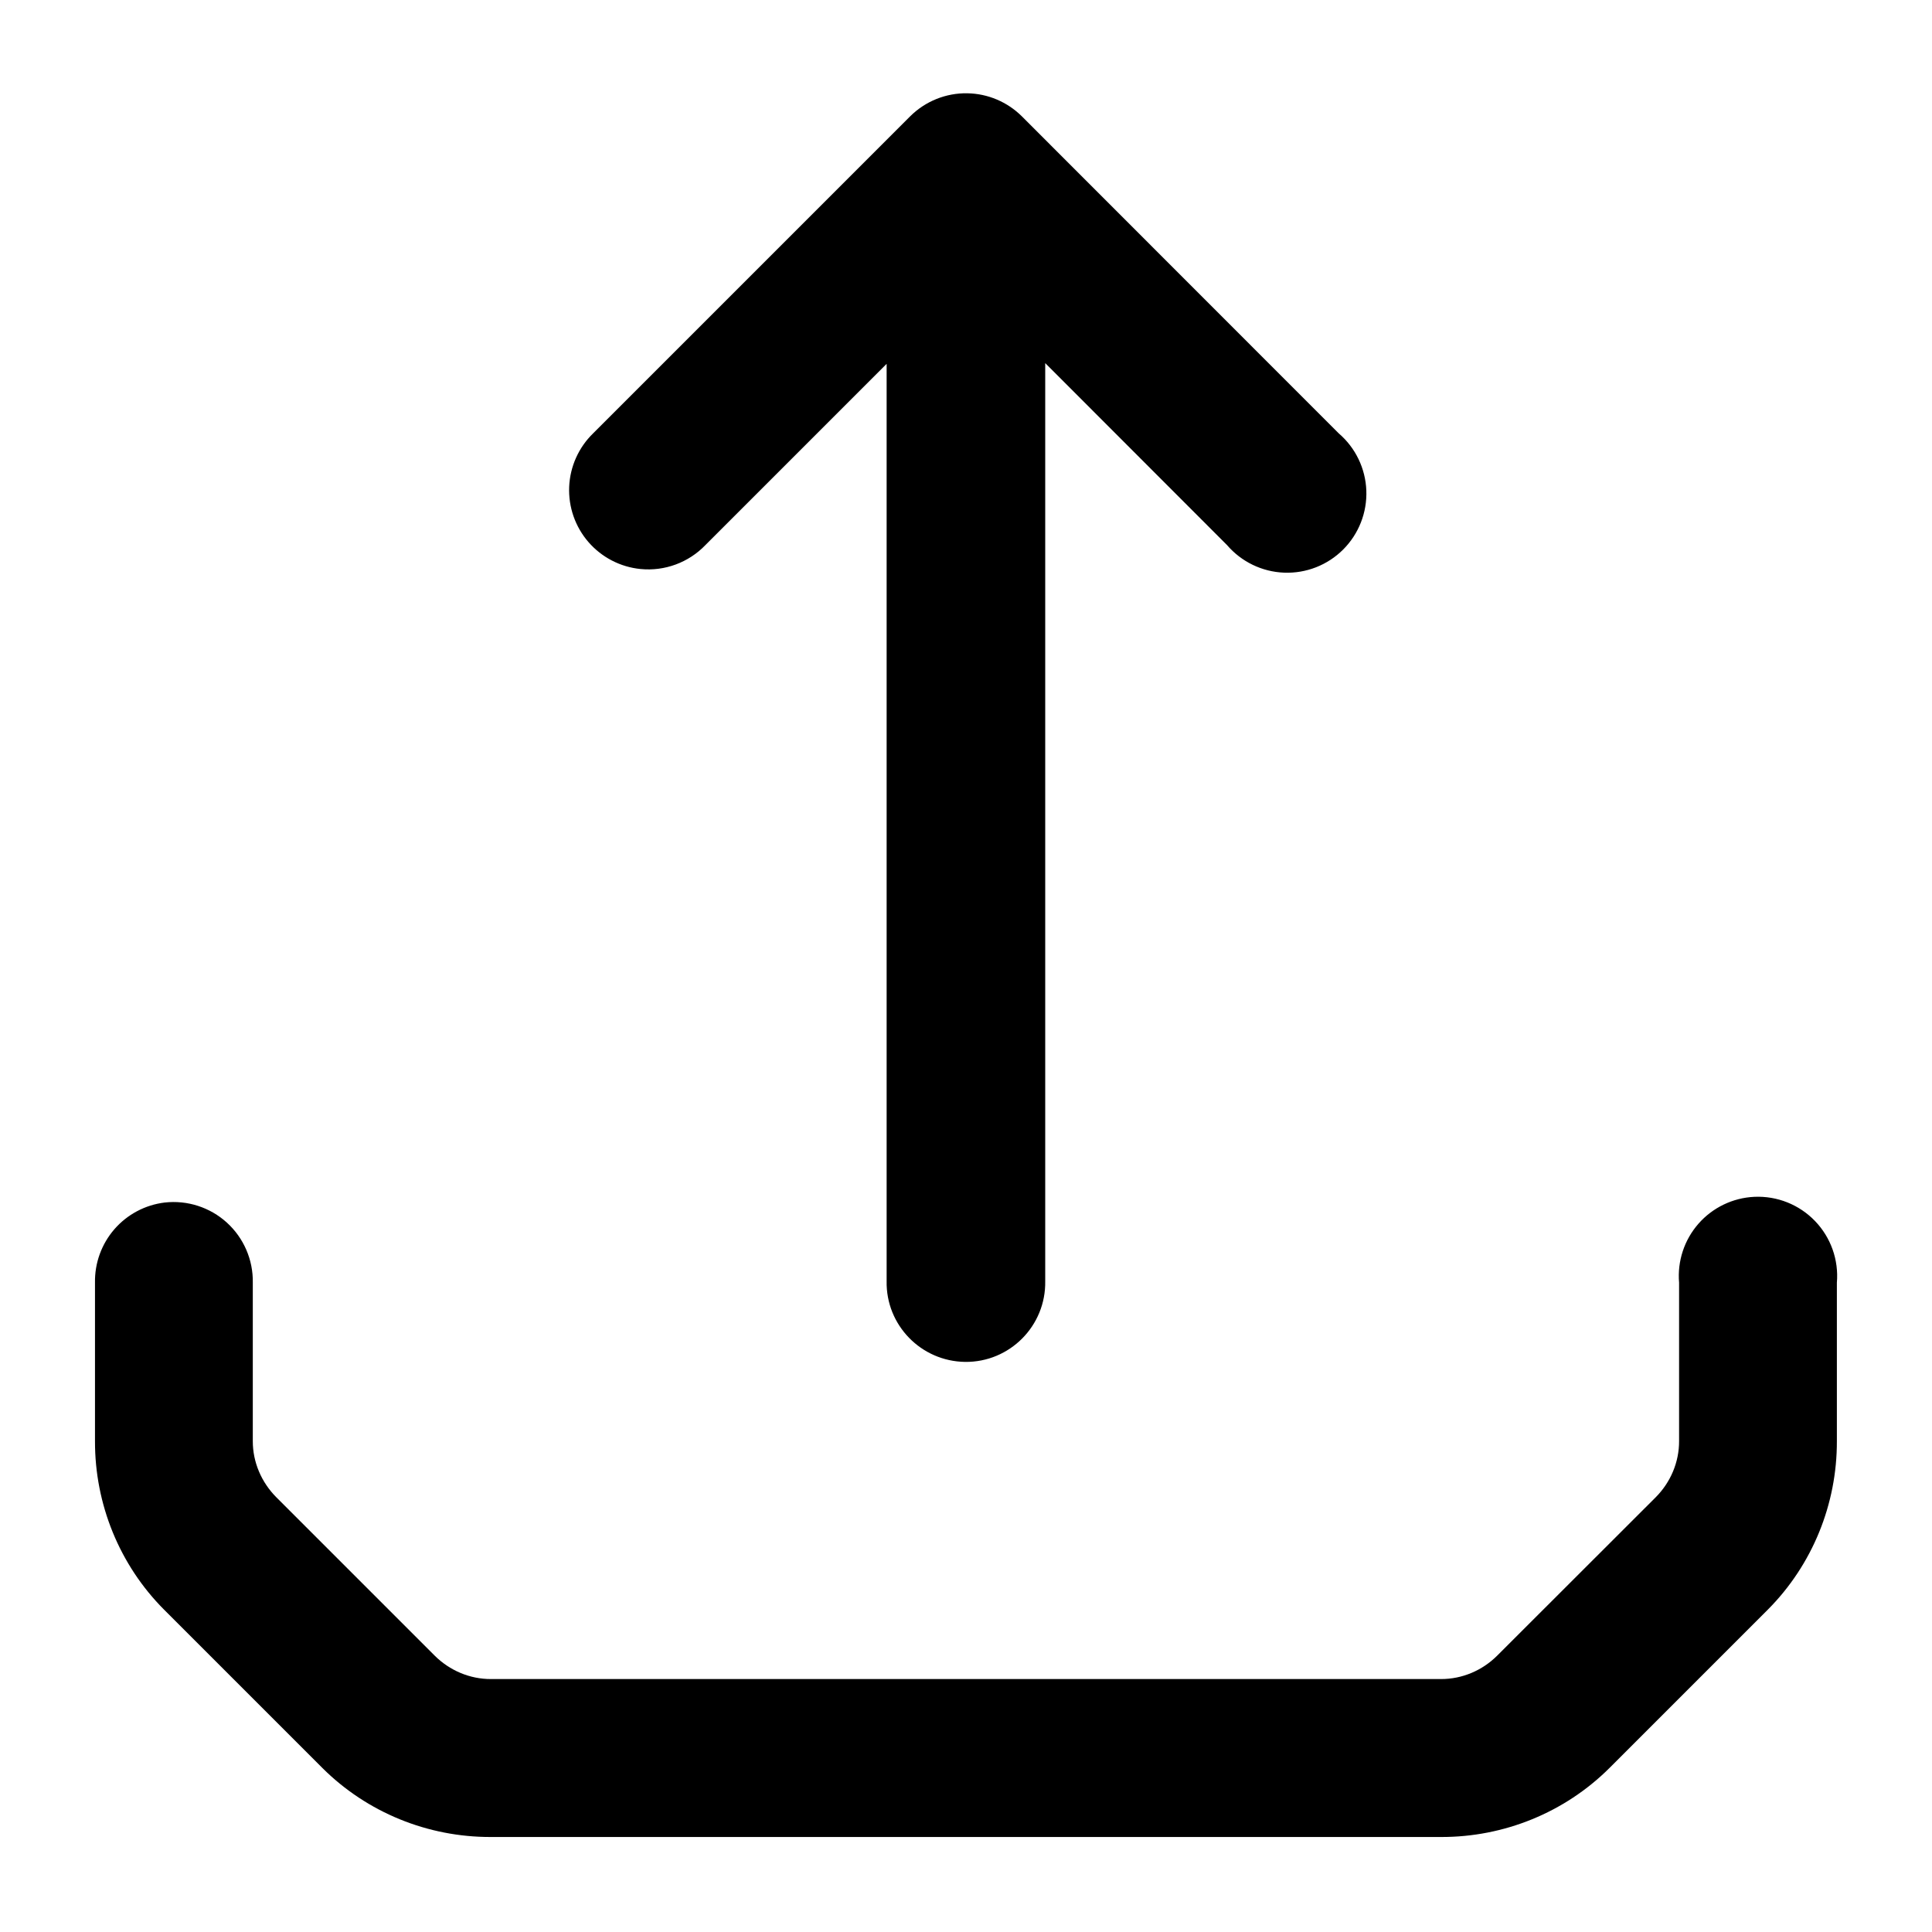
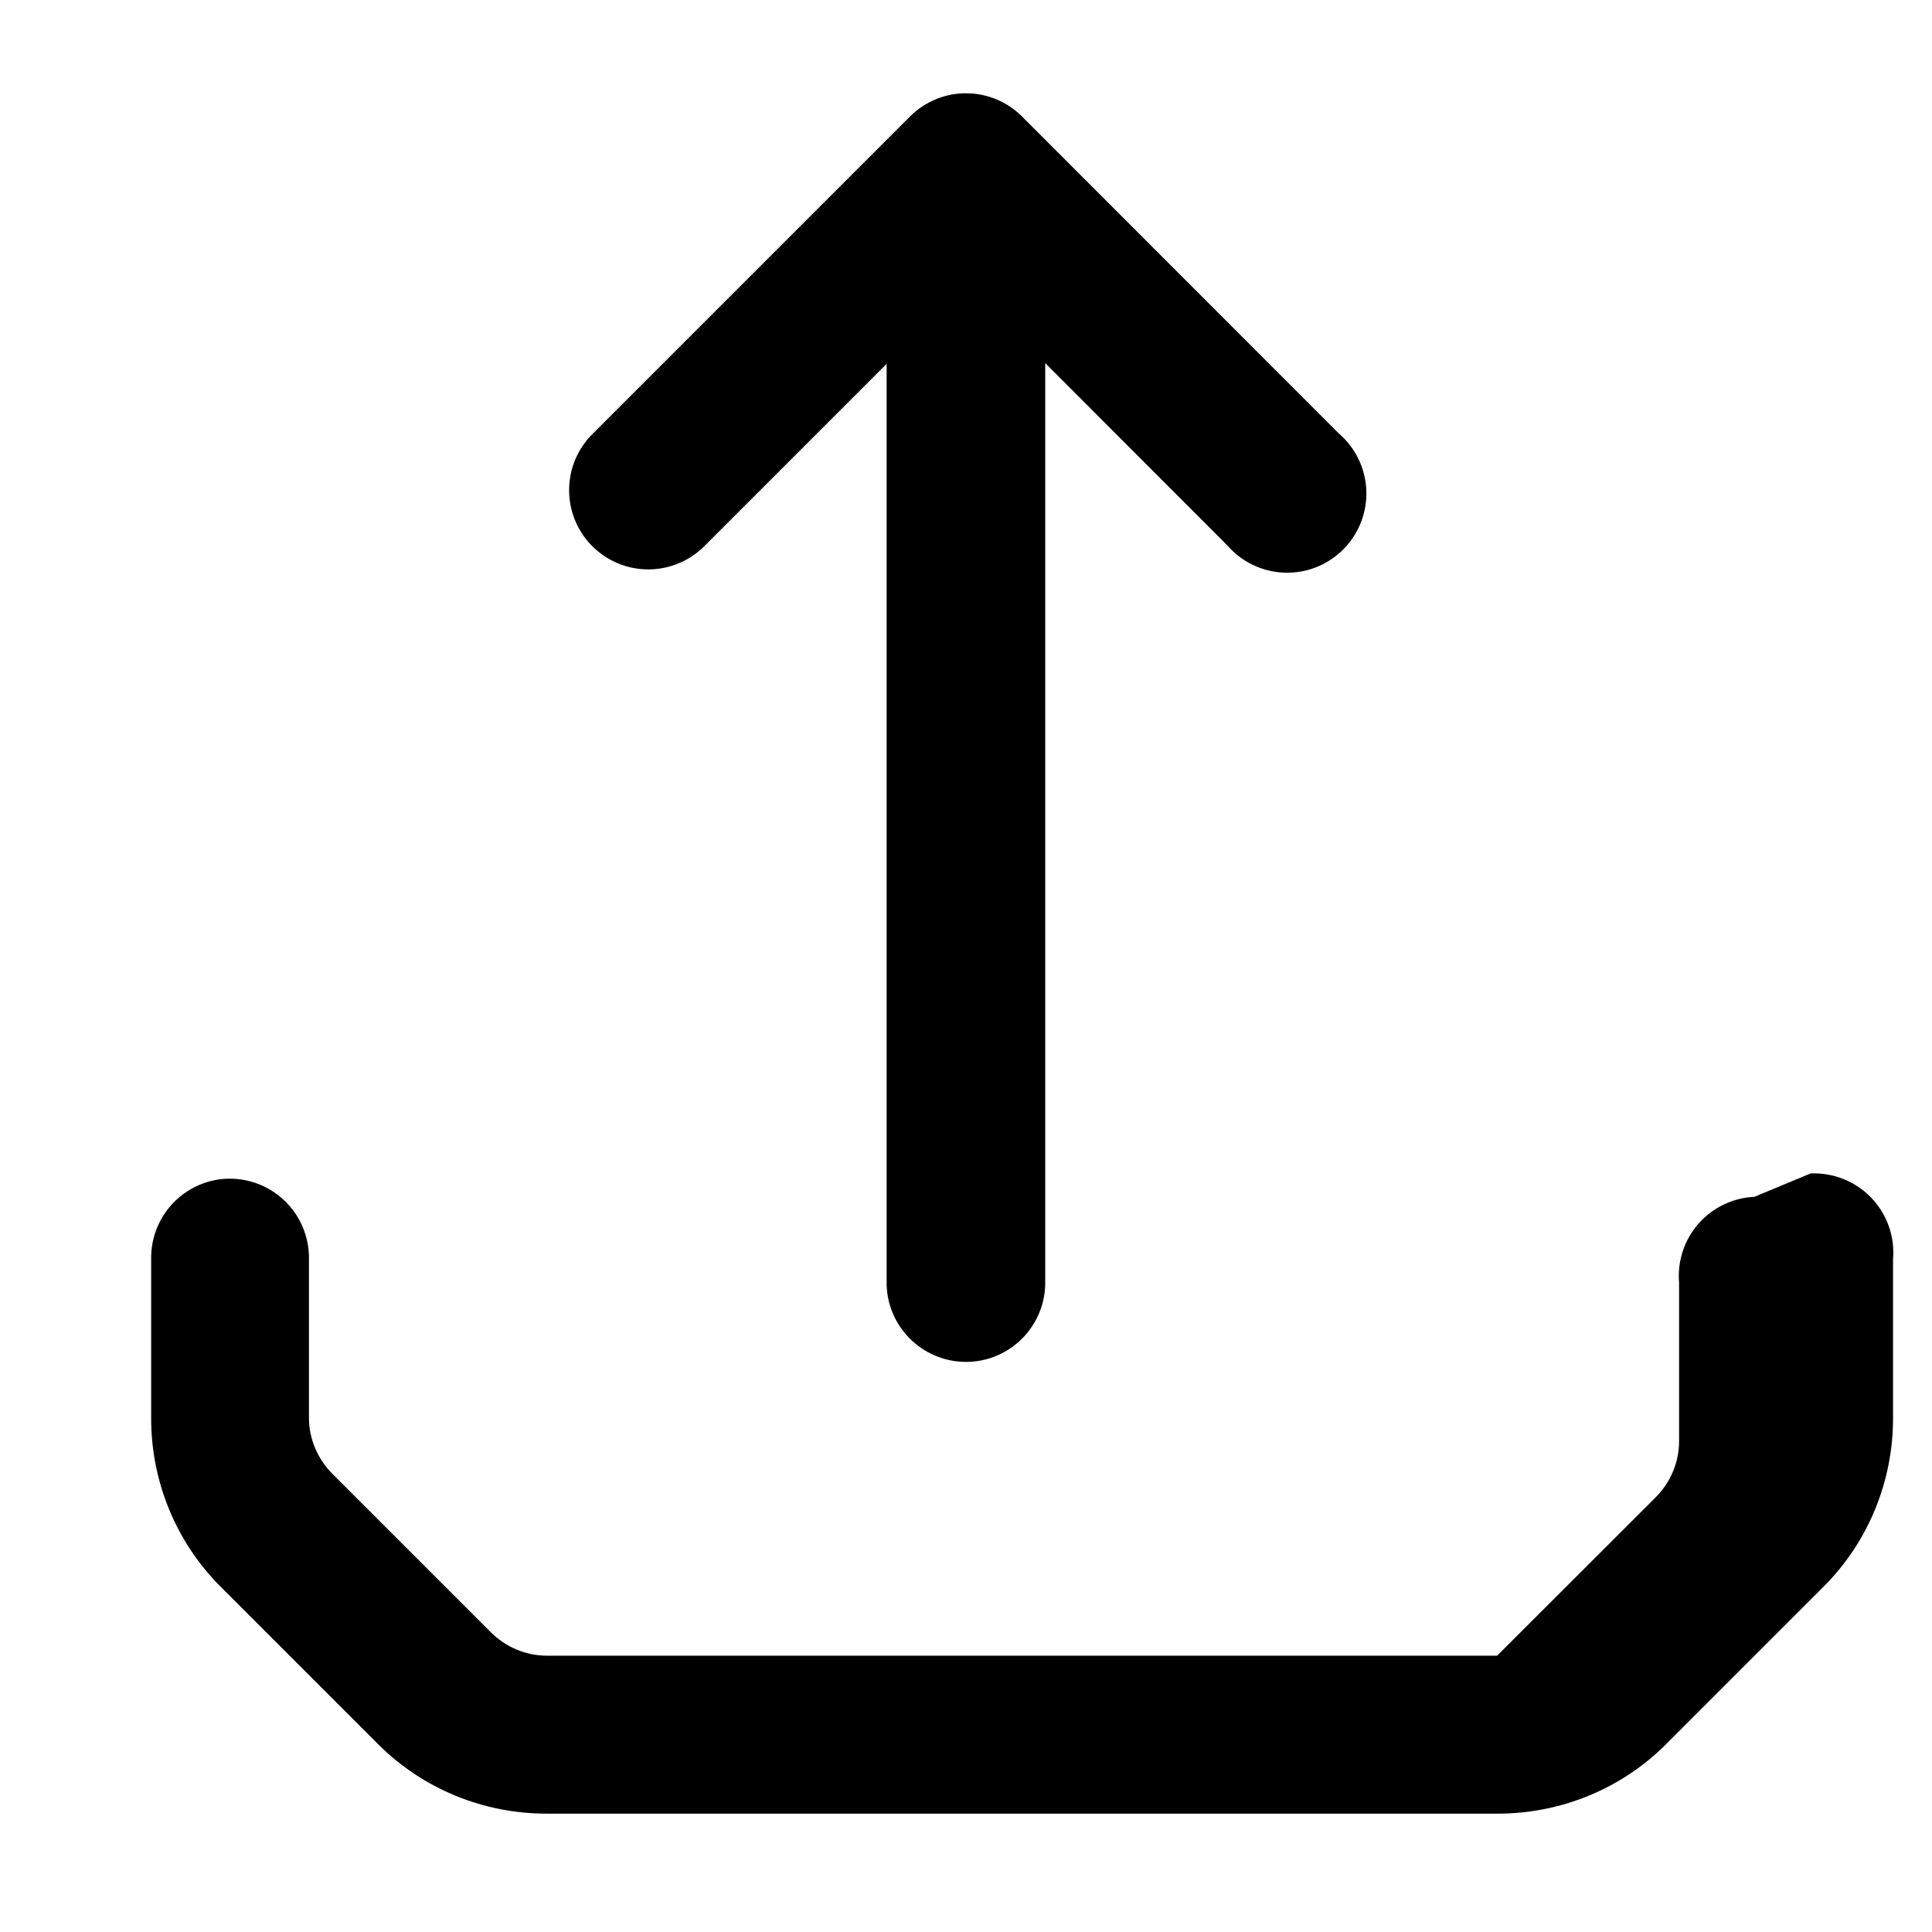
<svg xmlns="http://www.w3.org/2000/svg" fill="#000000" width="800px" height="800px" version="1.1" viewBox="144 144 512 512">
-   <path d="m400.37 168.72c-5.676-0.102-11.148 2.106-15.168 6.106l-84.012 84.012c-3.848 3.734-6.121 8.805-6.352 14.164-0.23 5.359 1.598 10.602 5.113 14.656 3.516 4.051 8.445 6.606 13.785 7.137 6.41 0.637 12.758-1.707 17.219-6.356l48.012-48.012v243.09c-0.219 11.656 9.129 21.242 20.789 21.402 11.84 0.133 21.457-9.562 21.238-21.402v-243.29l48.172 48.215c3.809 4.441 9.293 7.094 15.137 7.32 5.844 0.227 11.52-1.996 15.652-6.133 4.137-4.137 6.359-9.809 6.137-15.656-0.227-5.844-2.879-11.328-7.32-15.133l-83.969-84.012c-3.844-3.82-9.016-6.012-14.434-6.106zm208.57 292.45c-5.703 0.258-11.059 2.832-14.828 7.125-3.766 4.293-5.621 9.938-5.137 15.629v41.984c0.016 5.586-2.246 10.918-6.191 14.883l-42.027 41.984c-3.953 3.941-9.297 6.207-14.883 6.191h-251.78c-5.582 0.016-10.926-2.258-14.883-6.191l-41.984-41.984c-3.941-3.961-6.246-9.301-6.231-14.883v-41.984c0.109-6.047-2.394-11.848-6.871-15.918-4.477-4.066-10.488-6.004-16.5-5.32-5.156 0.629-9.898 3.148-13.309 7.07-3.406 3.926-5.238 8.973-5.141 14.168v41.984c-0.047 16.715 6.488 32.805 18.285 44.648l41.984 41.984c11.844 11.801 27.938 18.332 44.648 18.285h251.78c16.715 0.047 32.809-6.488 44.652-18.285l41.984-41.984c11.789-11.84 18.332-27.934 18.285-44.648v-41.984c0.512-6.019-1.594-11.969-5.777-16.324-4.184-4.356-10.043-6.699-16.078-6.43z" fill-rule="evenodd" />
+   <path d="m400.37 168.72c-5.676-0.102-11.148 2.106-15.168 6.106l-84.012 84.012c-3.848 3.734-6.121 8.805-6.352 14.164-0.23 5.359 1.598 10.602 5.113 14.656 3.516 4.051 8.445 6.606 13.785 7.137 6.41 0.637 12.758-1.707 17.219-6.356l48.012-48.012v243.09c-0.219 11.656 9.129 21.242 20.789 21.402 11.84 0.133 21.457-9.562 21.238-21.402v-243.29l48.172 48.215c3.809 4.441 9.293 7.094 15.137 7.32 5.844 0.227 11.52-1.996 15.652-6.133 4.137-4.137 6.359-9.809 6.137-15.656-0.227-5.844-2.879-11.328-7.32-15.133l-83.969-84.012c-3.844-3.82-9.016-6.012-14.434-6.106zm208.57 292.45c-5.703 0.258-11.059 2.832-14.828 7.125-3.766 4.293-5.621 9.938-5.137 15.629v41.984c0.016 5.586-2.246 10.918-6.191 14.883l-42.027 41.984h-251.78c-5.582 0.016-10.926-2.258-14.883-6.191l-41.984-41.984c-3.941-3.961-6.246-9.301-6.231-14.883v-41.984c0.109-6.047-2.394-11.848-6.871-15.918-4.477-4.066-10.488-6.004-16.5-5.32-5.156 0.629-9.898 3.148-13.309 7.07-3.406 3.926-5.238 8.973-5.141 14.168v41.984c-0.047 16.715 6.488 32.805 18.285 44.648l41.984 41.984c11.844 11.801 27.938 18.332 44.648 18.285h251.78c16.715 0.047 32.809-6.488 44.652-18.285l41.984-41.984c11.789-11.84 18.332-27.934 18.285-44.648v-41.984c0.512-6.019-1.594-11.969-5.777-16.324-4.184-4.356-10.043-6.699-16.078-6.43z" fill-rule="evenodd" />
</svg>